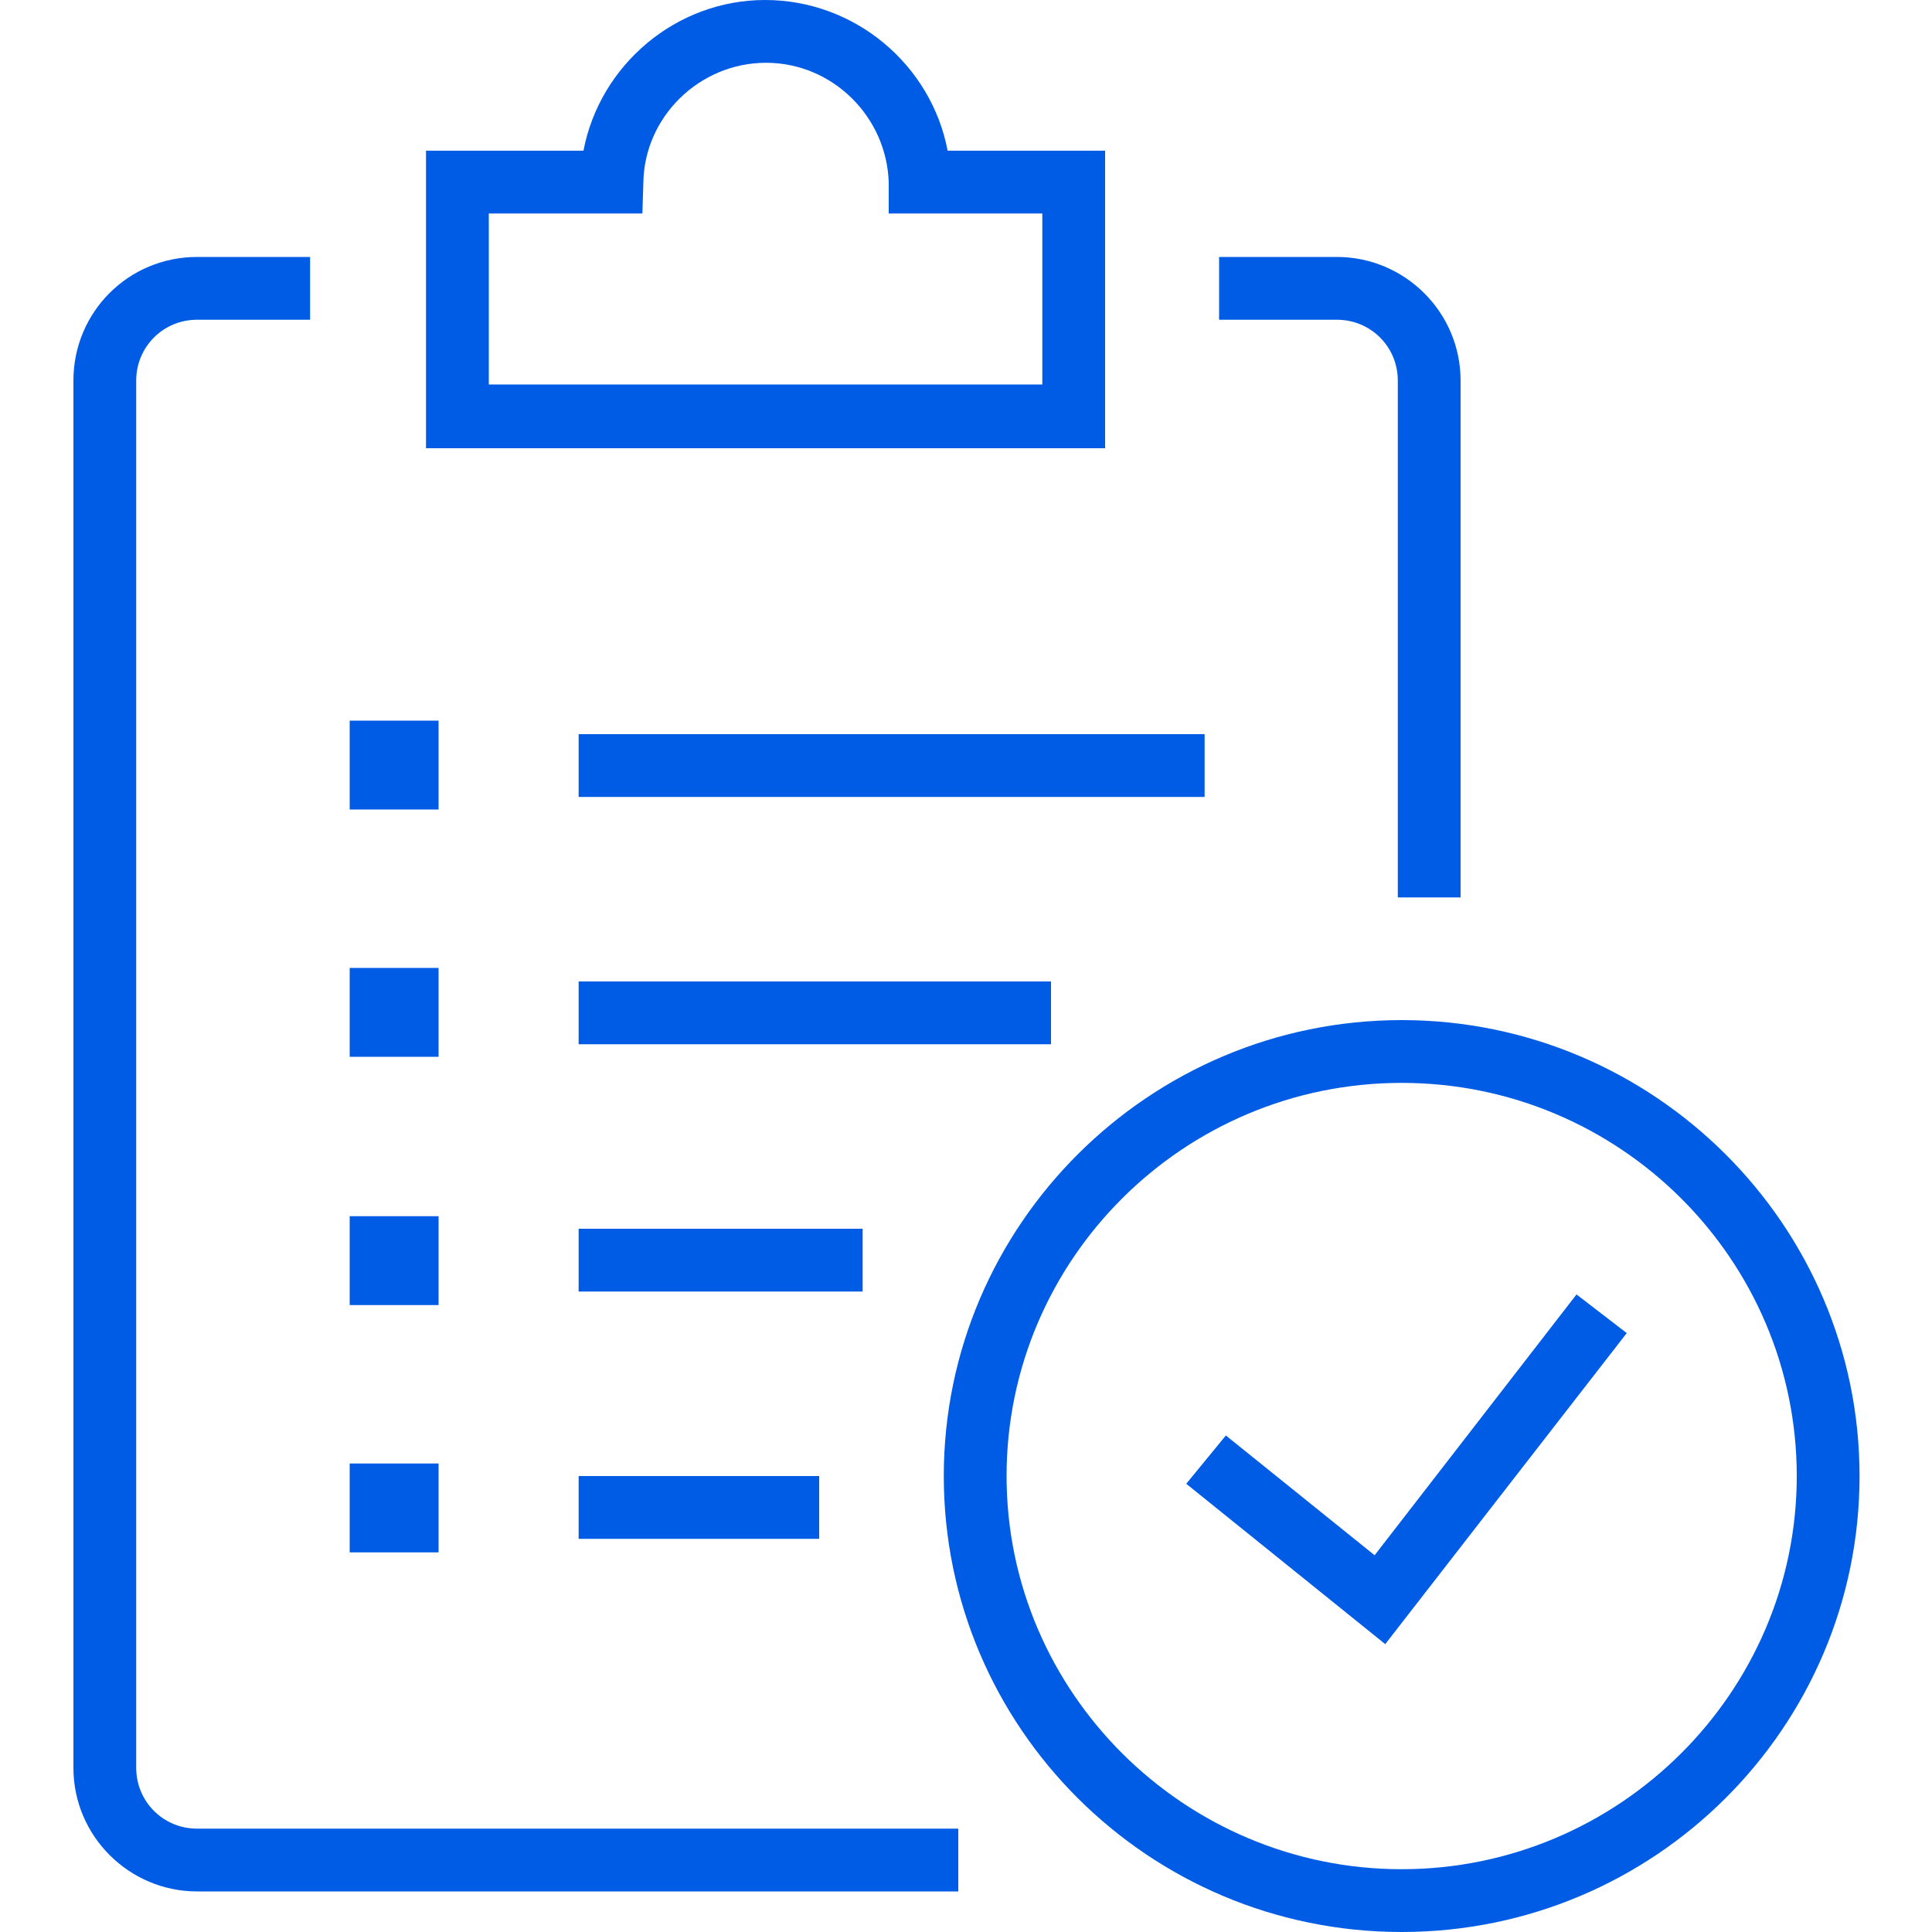
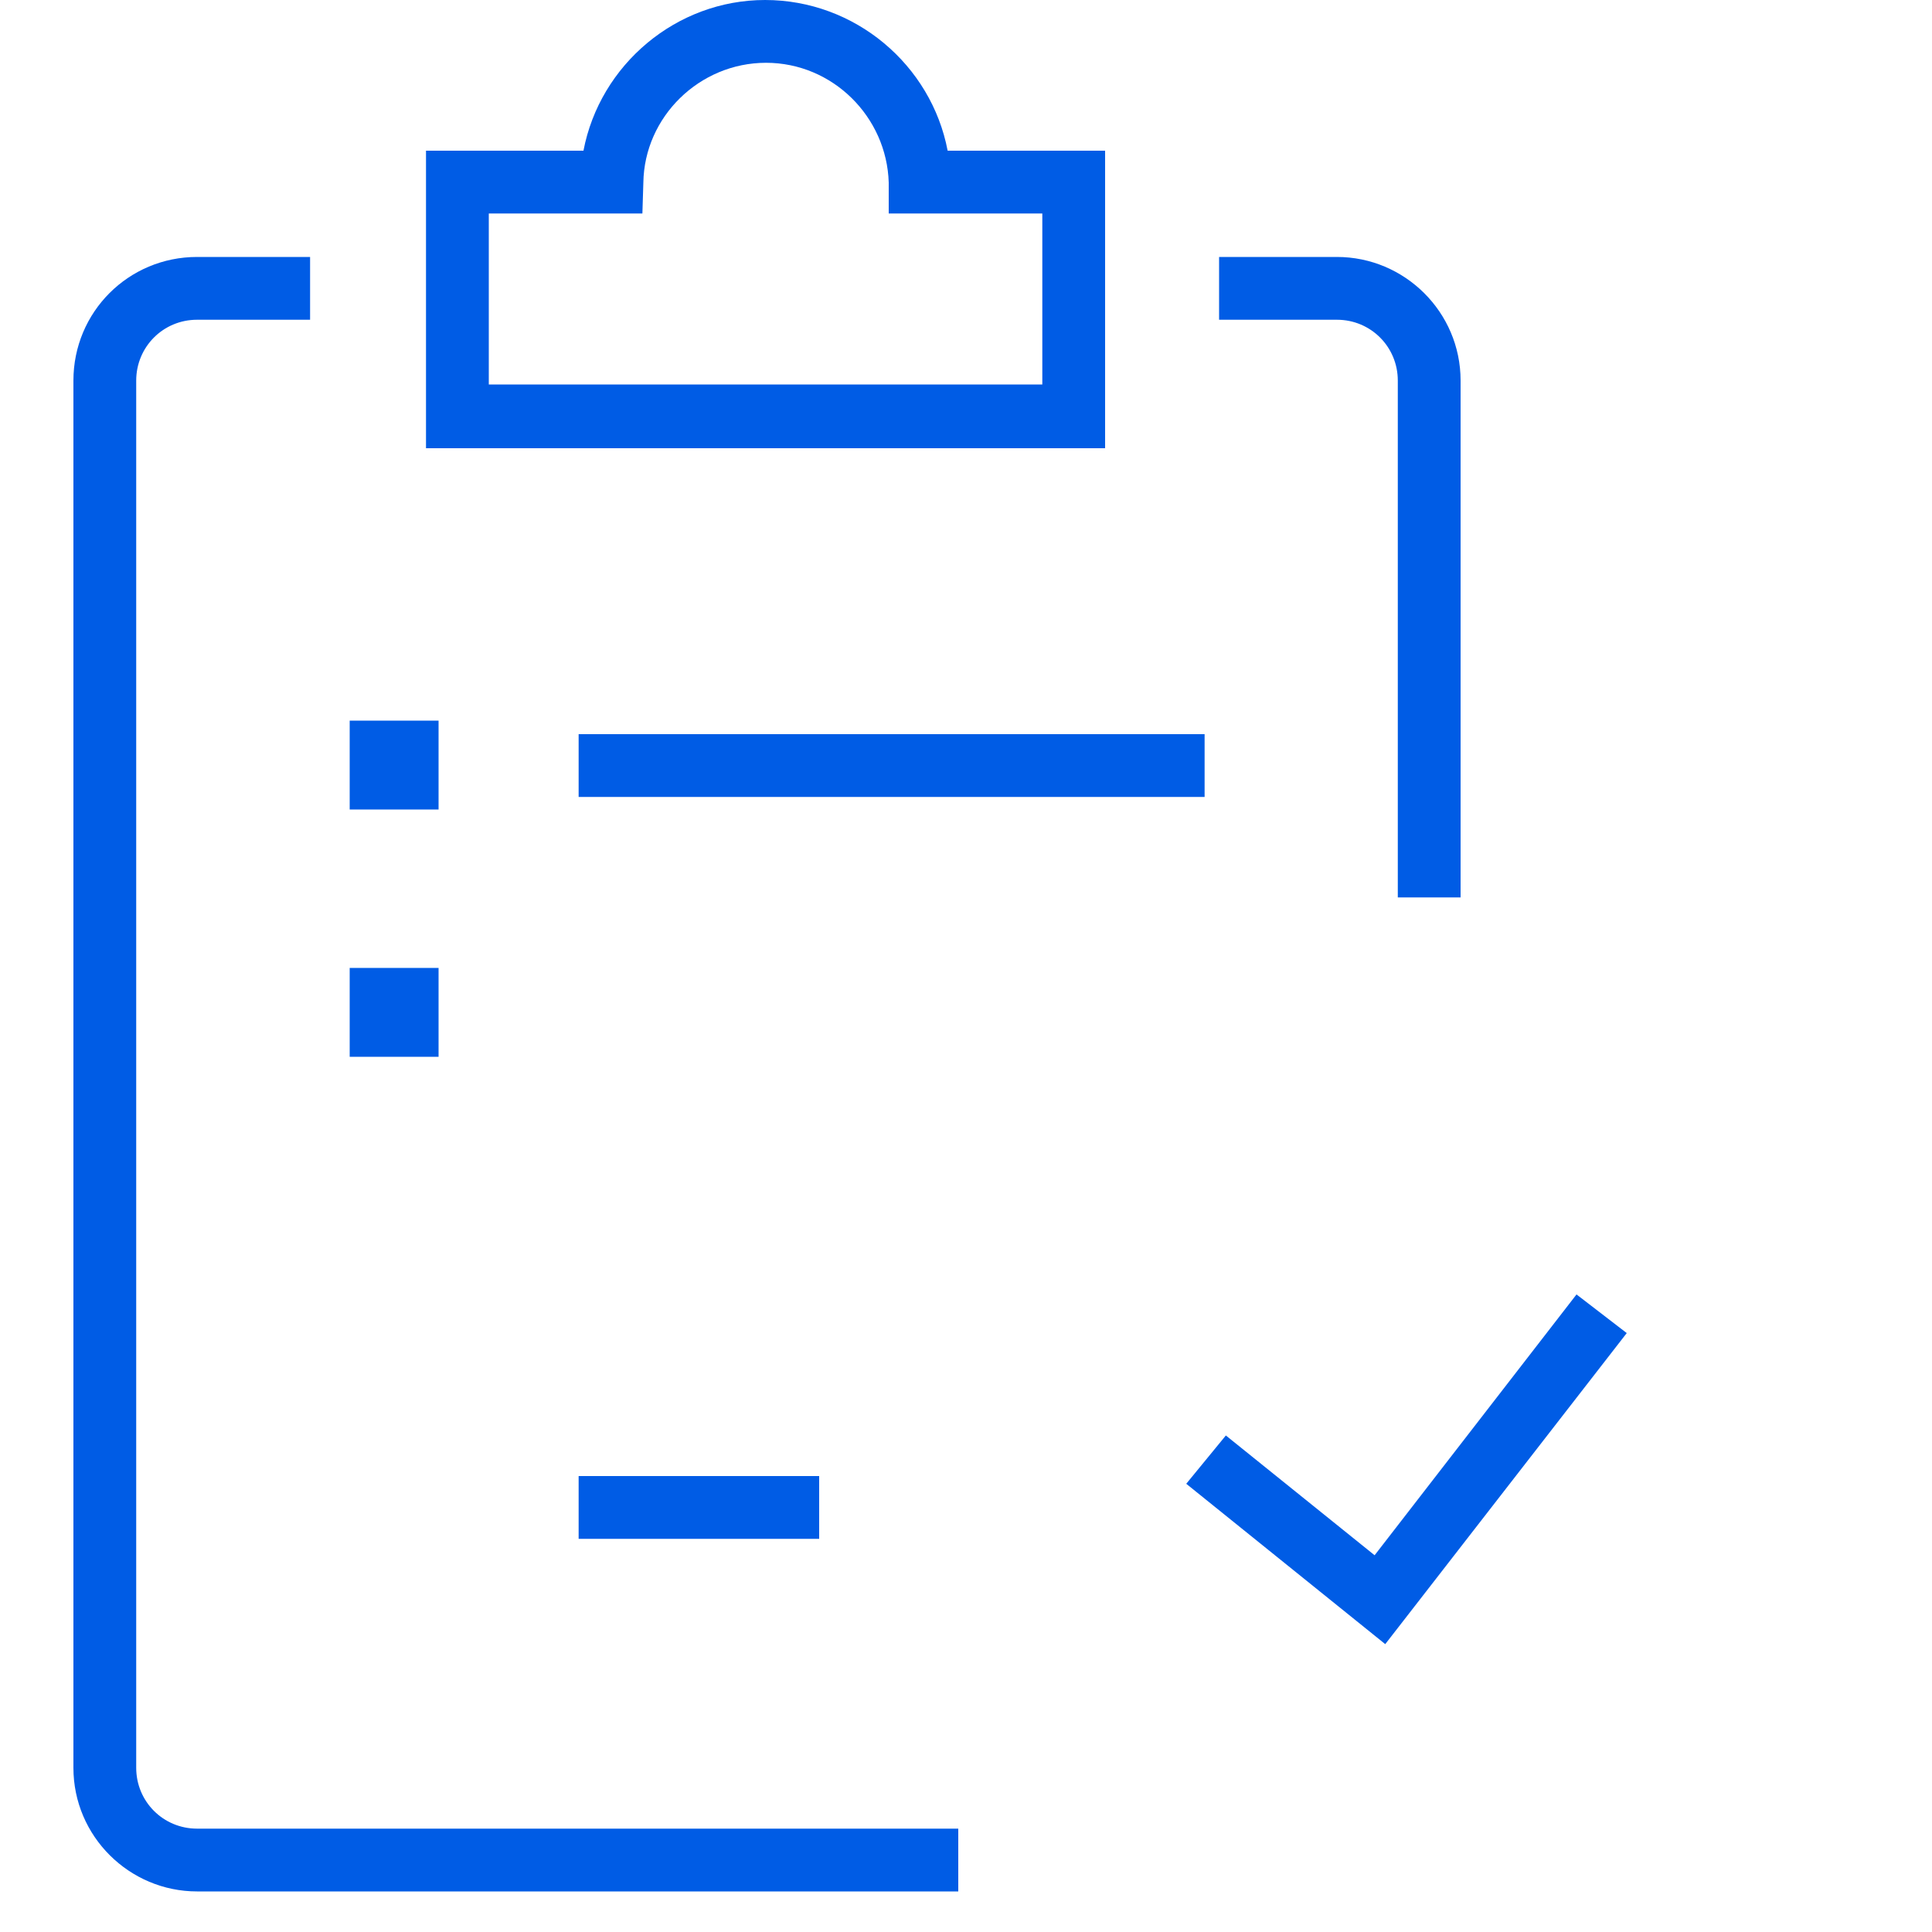
<svg xmlns="http://www.w3.org/2000/svg" version="1.1" id="Camada_1" x="0px" y="0px" viewBox="0 0 20 20" style="enable-background:new 0 0 20 20;" xml:space="preserve">
  <style type="text/css"> .st0{fill:#005CE5;} </style>
  <g>
    <path class="st0" d="M1.41,18.3V3.94c0-0.35,0.28-0.63,0.63-0.63h1.17V2.66H2.04c-0.71,0-1.28,0.57-1.28,1.28V18.3 c0,0.71,0.58,1.28,1.28,1.28h7.88v-0.65H2.04C1.69,18.93,1.41,18.65,1.41,18.3z" />
    <path class="st0" d="M14.47,3.94v5.35h0.65V3.94c0-0.71-0.58-1.28-1.28-1.28h-1.22v0.65h1.22C14.19,3.31,14.47,3.59,14.47,3.94z" />
-     <path class="st0" d="M14.51,10.56c-2.61,0-4.74,2.12-4.74,4.72S11.89,20,14.51,20s4.74-2.12,4.74-4.72S17.12,10.56,14.51,10.56z M14.51,19.35c-2.25,0-4.09-1.83-4.09-4.07s1.83-4.07,4.09-4.07s4.09,1.83,4.09,4.07S16.76,19.35,14.51,19.35z" />
    <polygon class="st0" points="14.23,16.1 12.69,14.86 12.28,15.36 14.34,17.02 16.84,13.8 16.32,13.4 " />
    <path class="st0" d="M11.44,1.56H9.81C9.64,0.67,8.85,0,7.92,0C7,0,6.21,0.67,6.04,1.56H4.41v3.08h7.03V1.56z M10.79,3.98H5.06 V2.21h1.59l0.01-0.32c0.01-0.68,0.58-1.24,1.27-1.24s1.25,0.56,1.27,1.24L9.2,2.21h1.59V3.98z" />
    <rect x="3.62" y="7.46" class="st0" width="0.92" height="0.92" />
    <rect x="5.99" y="7.6" class="st0" width="6.48" height="0.65" />
    <rect x="3.62" y="10.02" class="st0" width="0.92" height="0.92" />
-     <rect x="5.99" y="10.16" class="st0" width="4.89" height="0.65" />
-     <rect x="3.62" y="12.59" class="st0" width="0.92" height="0.92" />
-     <rect x="5.99" y="12.72" class="st0" width="2.94" height="0.65" />
-     <rect x="3.62" y="15.15" class="st0" width="0.92" height="0.92" />
    <rect x="5.99" y="15.28" class="st0" width="2.49" height="0.65" />
  </g>
</svg>